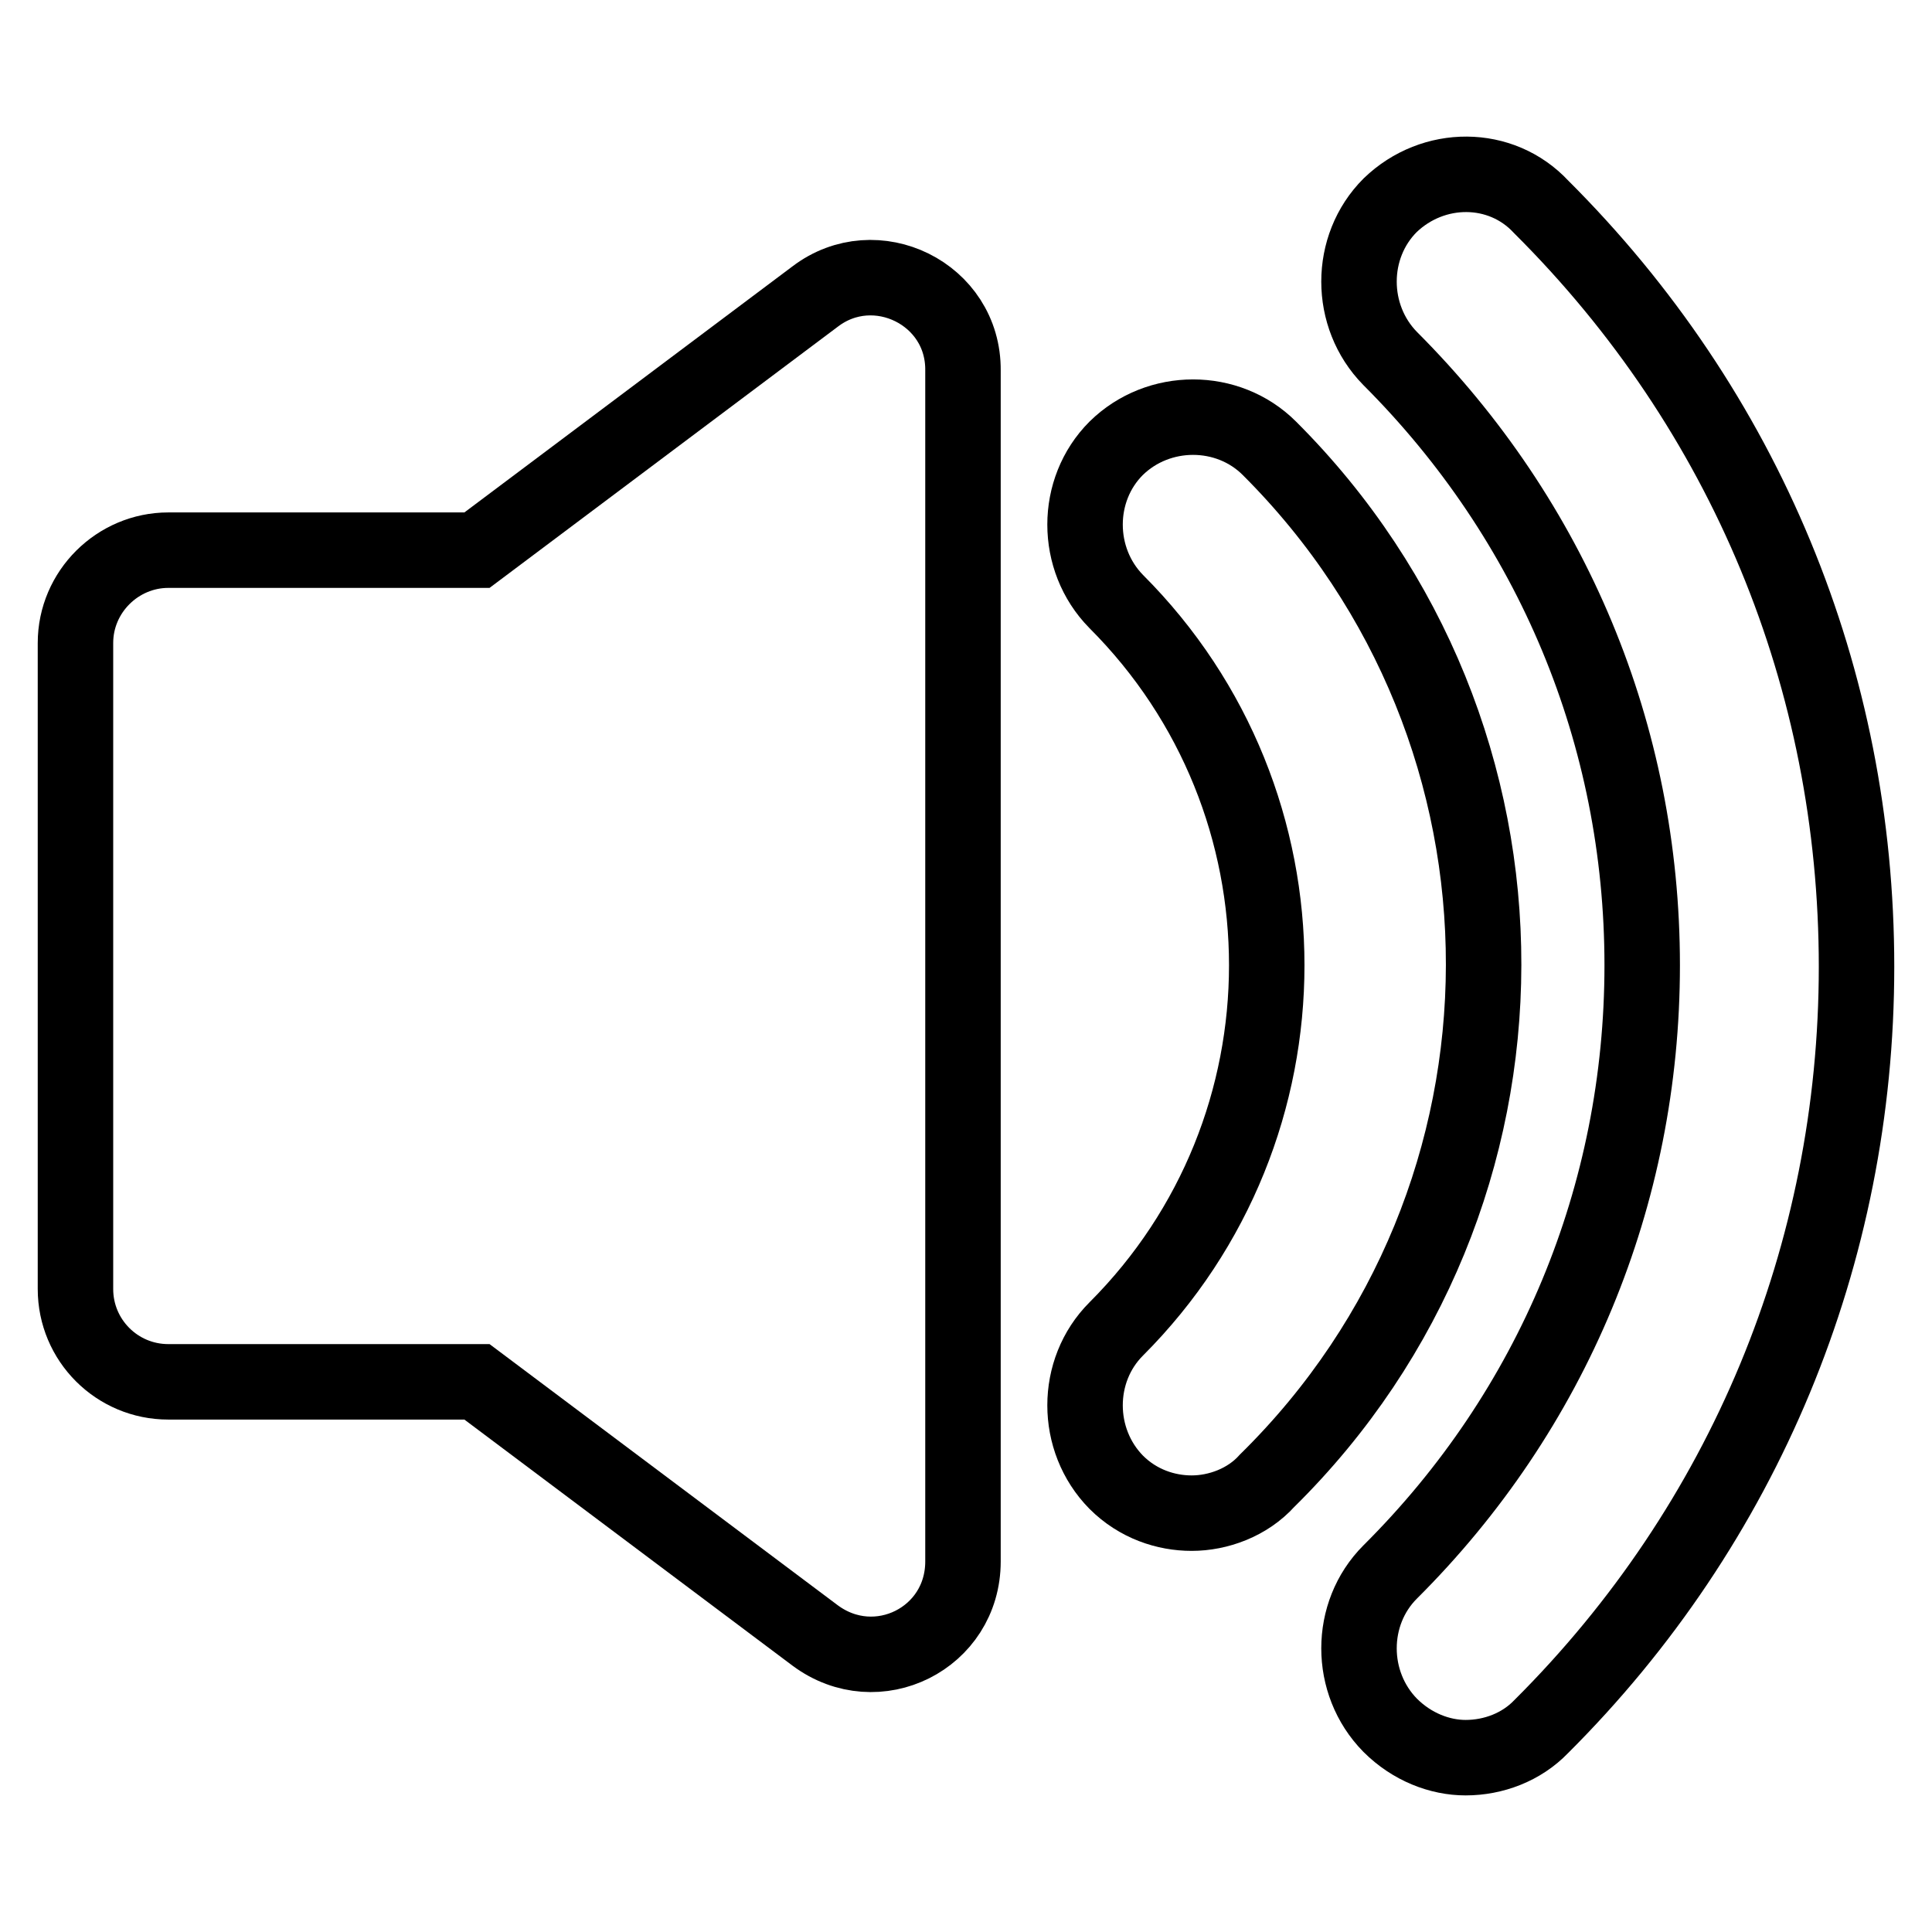
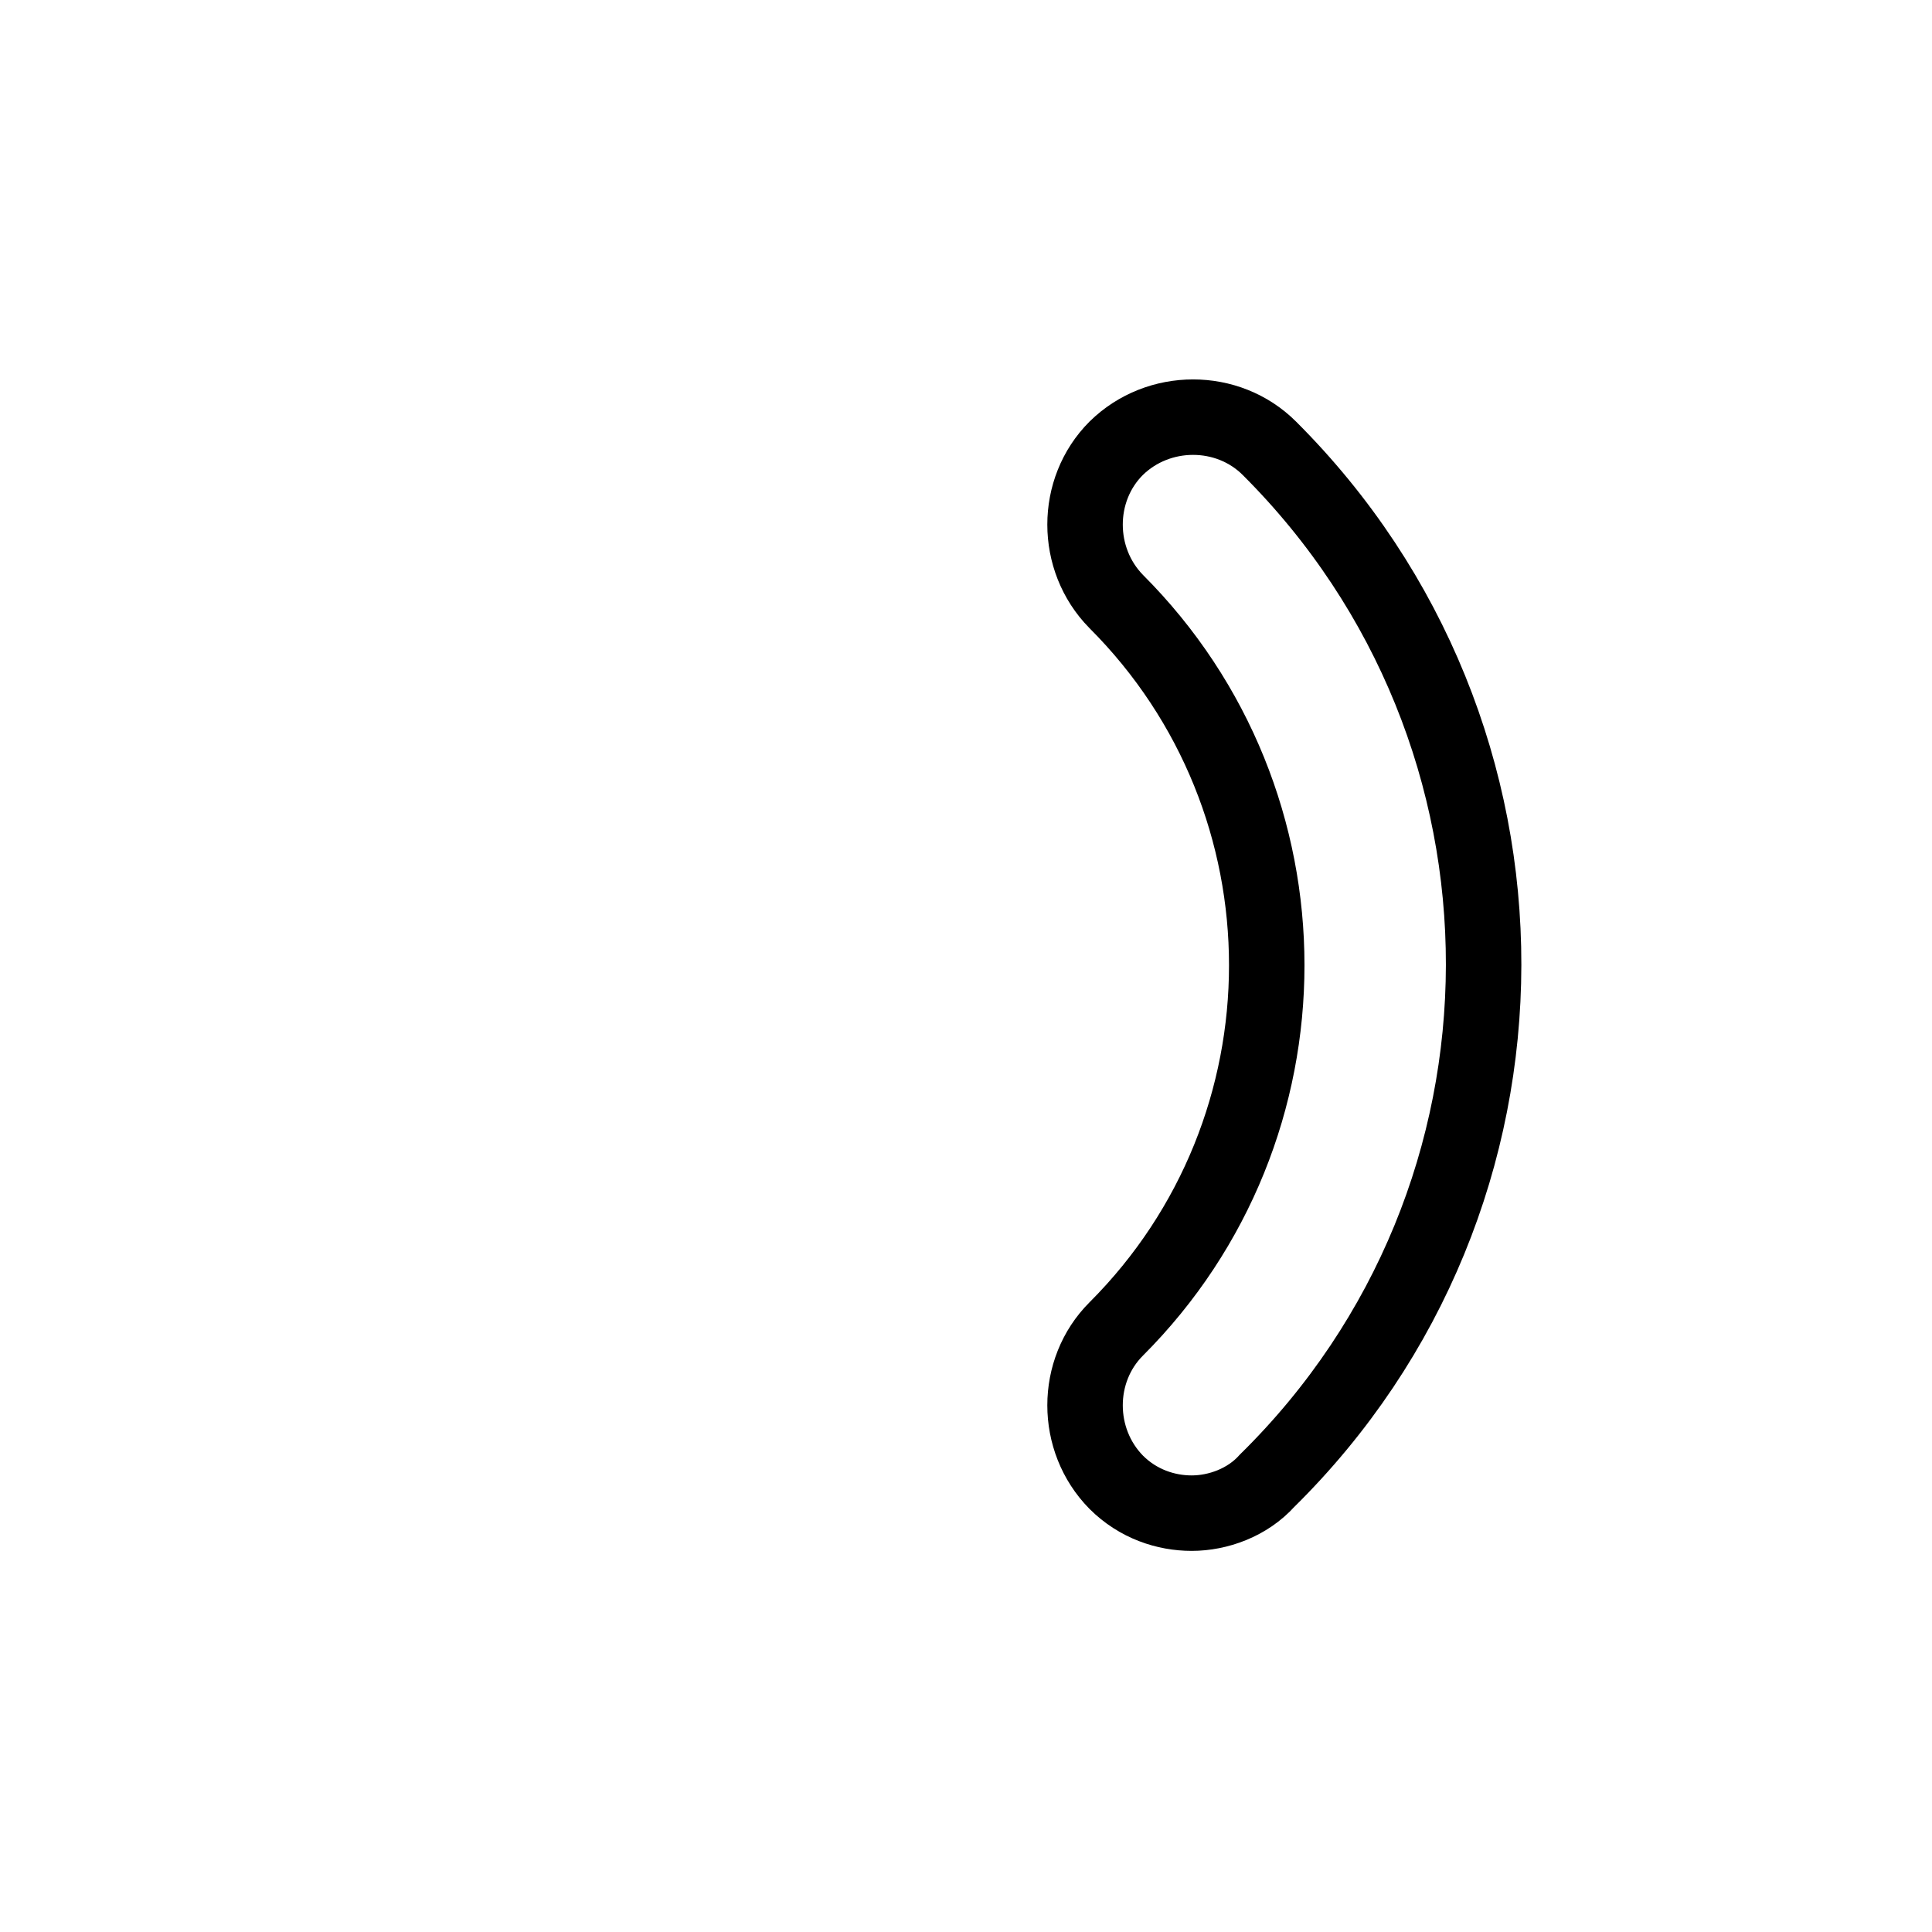
<svg xmlns="http://www.w3.org/2000/svg" version="1.1" x="0px" y="0px" viewBox="0 0 256 256" enable-background="new 0 0 256 256" xml:space="preserve">
  <g>
    <g>
      <g>
-         <path stroke-width="10" fill-opacity="0" stroke="#000000" d="M108,39.3L63.2,72.9H22.3c-6.7,0-12.3,5.5-12.3,12.3v85.6c0,6.8,5.5,12.3,12.3,12.3h40.9l44.8,33.6c8.2,6.1,19.6,0.4,19.6-9.8V49.1C127.7,38.9,116,33.2,108,39.3z" />
        <path stroke-width="10" fill-opacity="0" stroke="#000000" d="M168.2,59.4c-5.5-5.5-14.7-5.5-20.3,0c-5.5,5.5-5.5,14.7,0,20.3c26.6,26.6,26.6,69.8,0,96.4c-5.5,5.5-5.5,14.7,0,20.3c2.9,2.9,6.6,4.1,10,4.1c3.5,0,7.4-1.4,10-4.3C206.1,158.6,206.1,97.2,168.2,59.4z" />
-         <path stroke-width="10" fill-opacity="0" stroke="#000000" d="M184.2,27.2c-5.5,5.5-5.5,14.7,0,20.3c21.5,21.5,33.4,49.9,33.4,80.4s-11.9,59-33.4,80.4c-5.5,5.5-5.5,14.7,0,20.3c2.9,2.9,6.6,4.3,10,4.3c3.7,0,7.4-1.4,10-4.1C231.1,202,246,166.2,246,128.1c0-38.1-14.7-73.7-41.8-100.7C198.9,21.7,189.9,21.7,184.2,27.2z" />
      </g>
      <g />
      <g />
      <g />
      <g />
      <g />
      <g />
      <g />
      <g />
      <g />
      <g />
      <g />
      <g />
      <g />
      <g />
      <g />
    </g>
  </g>
</svg>